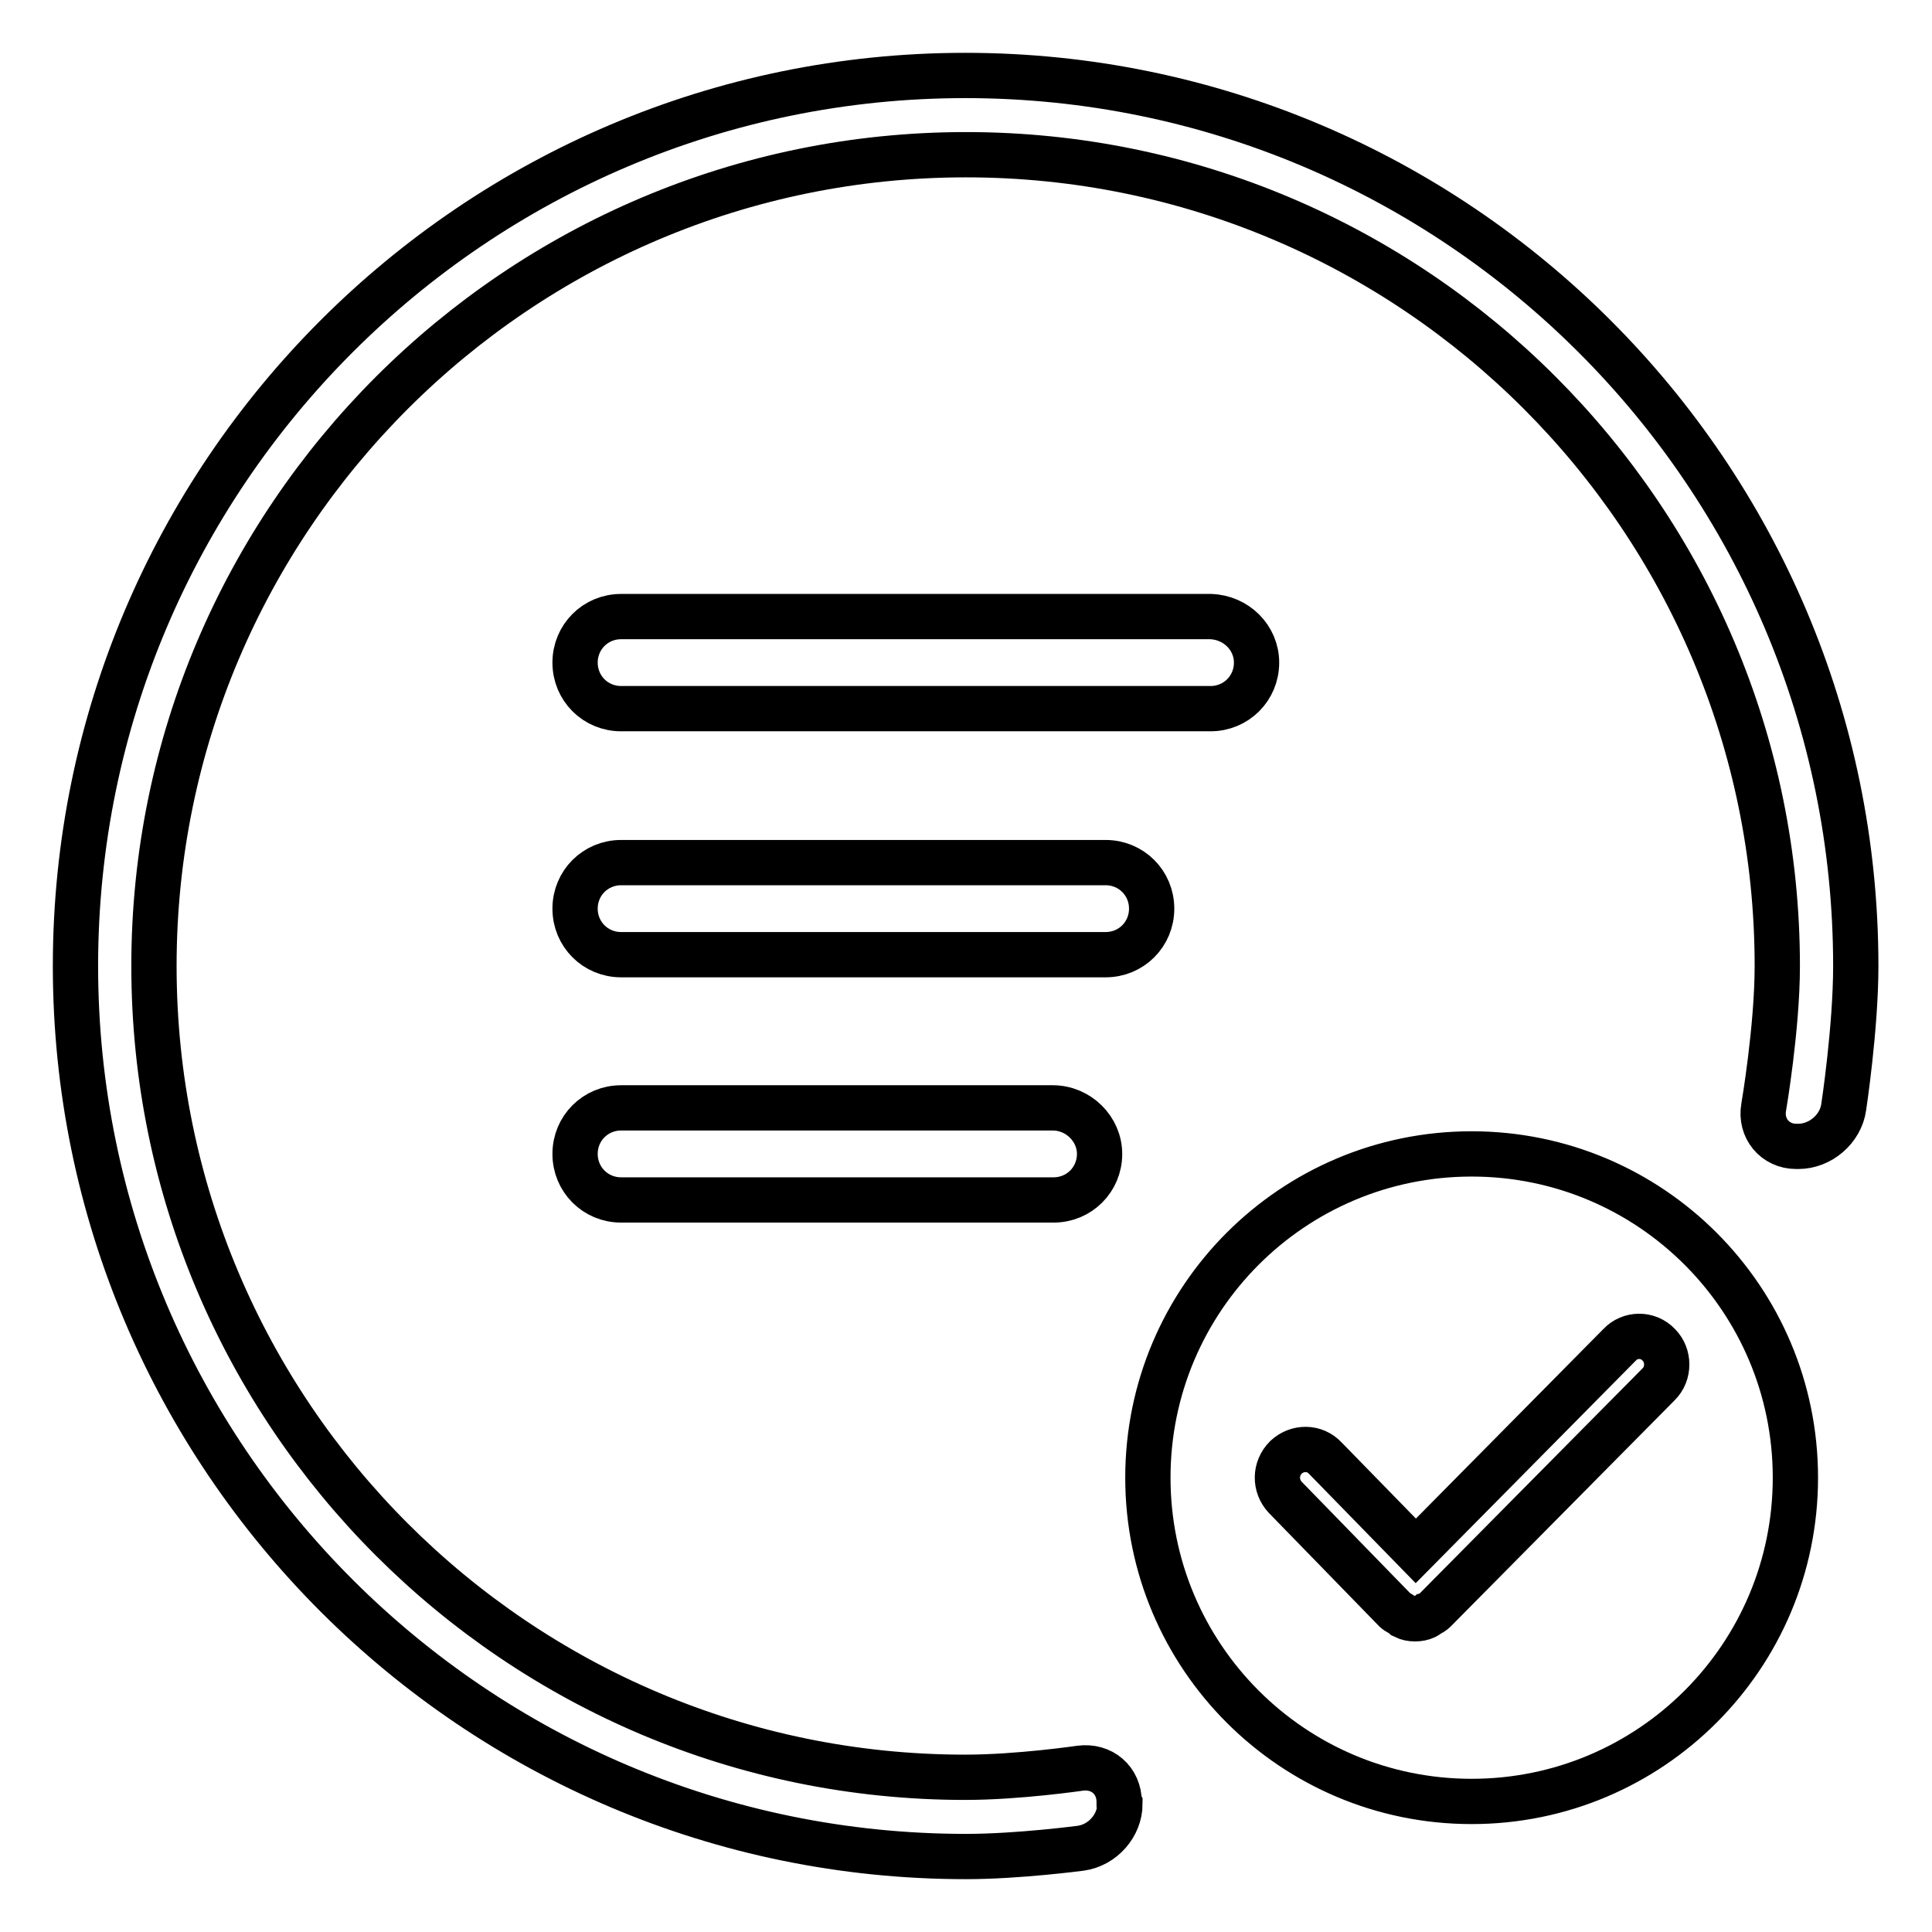
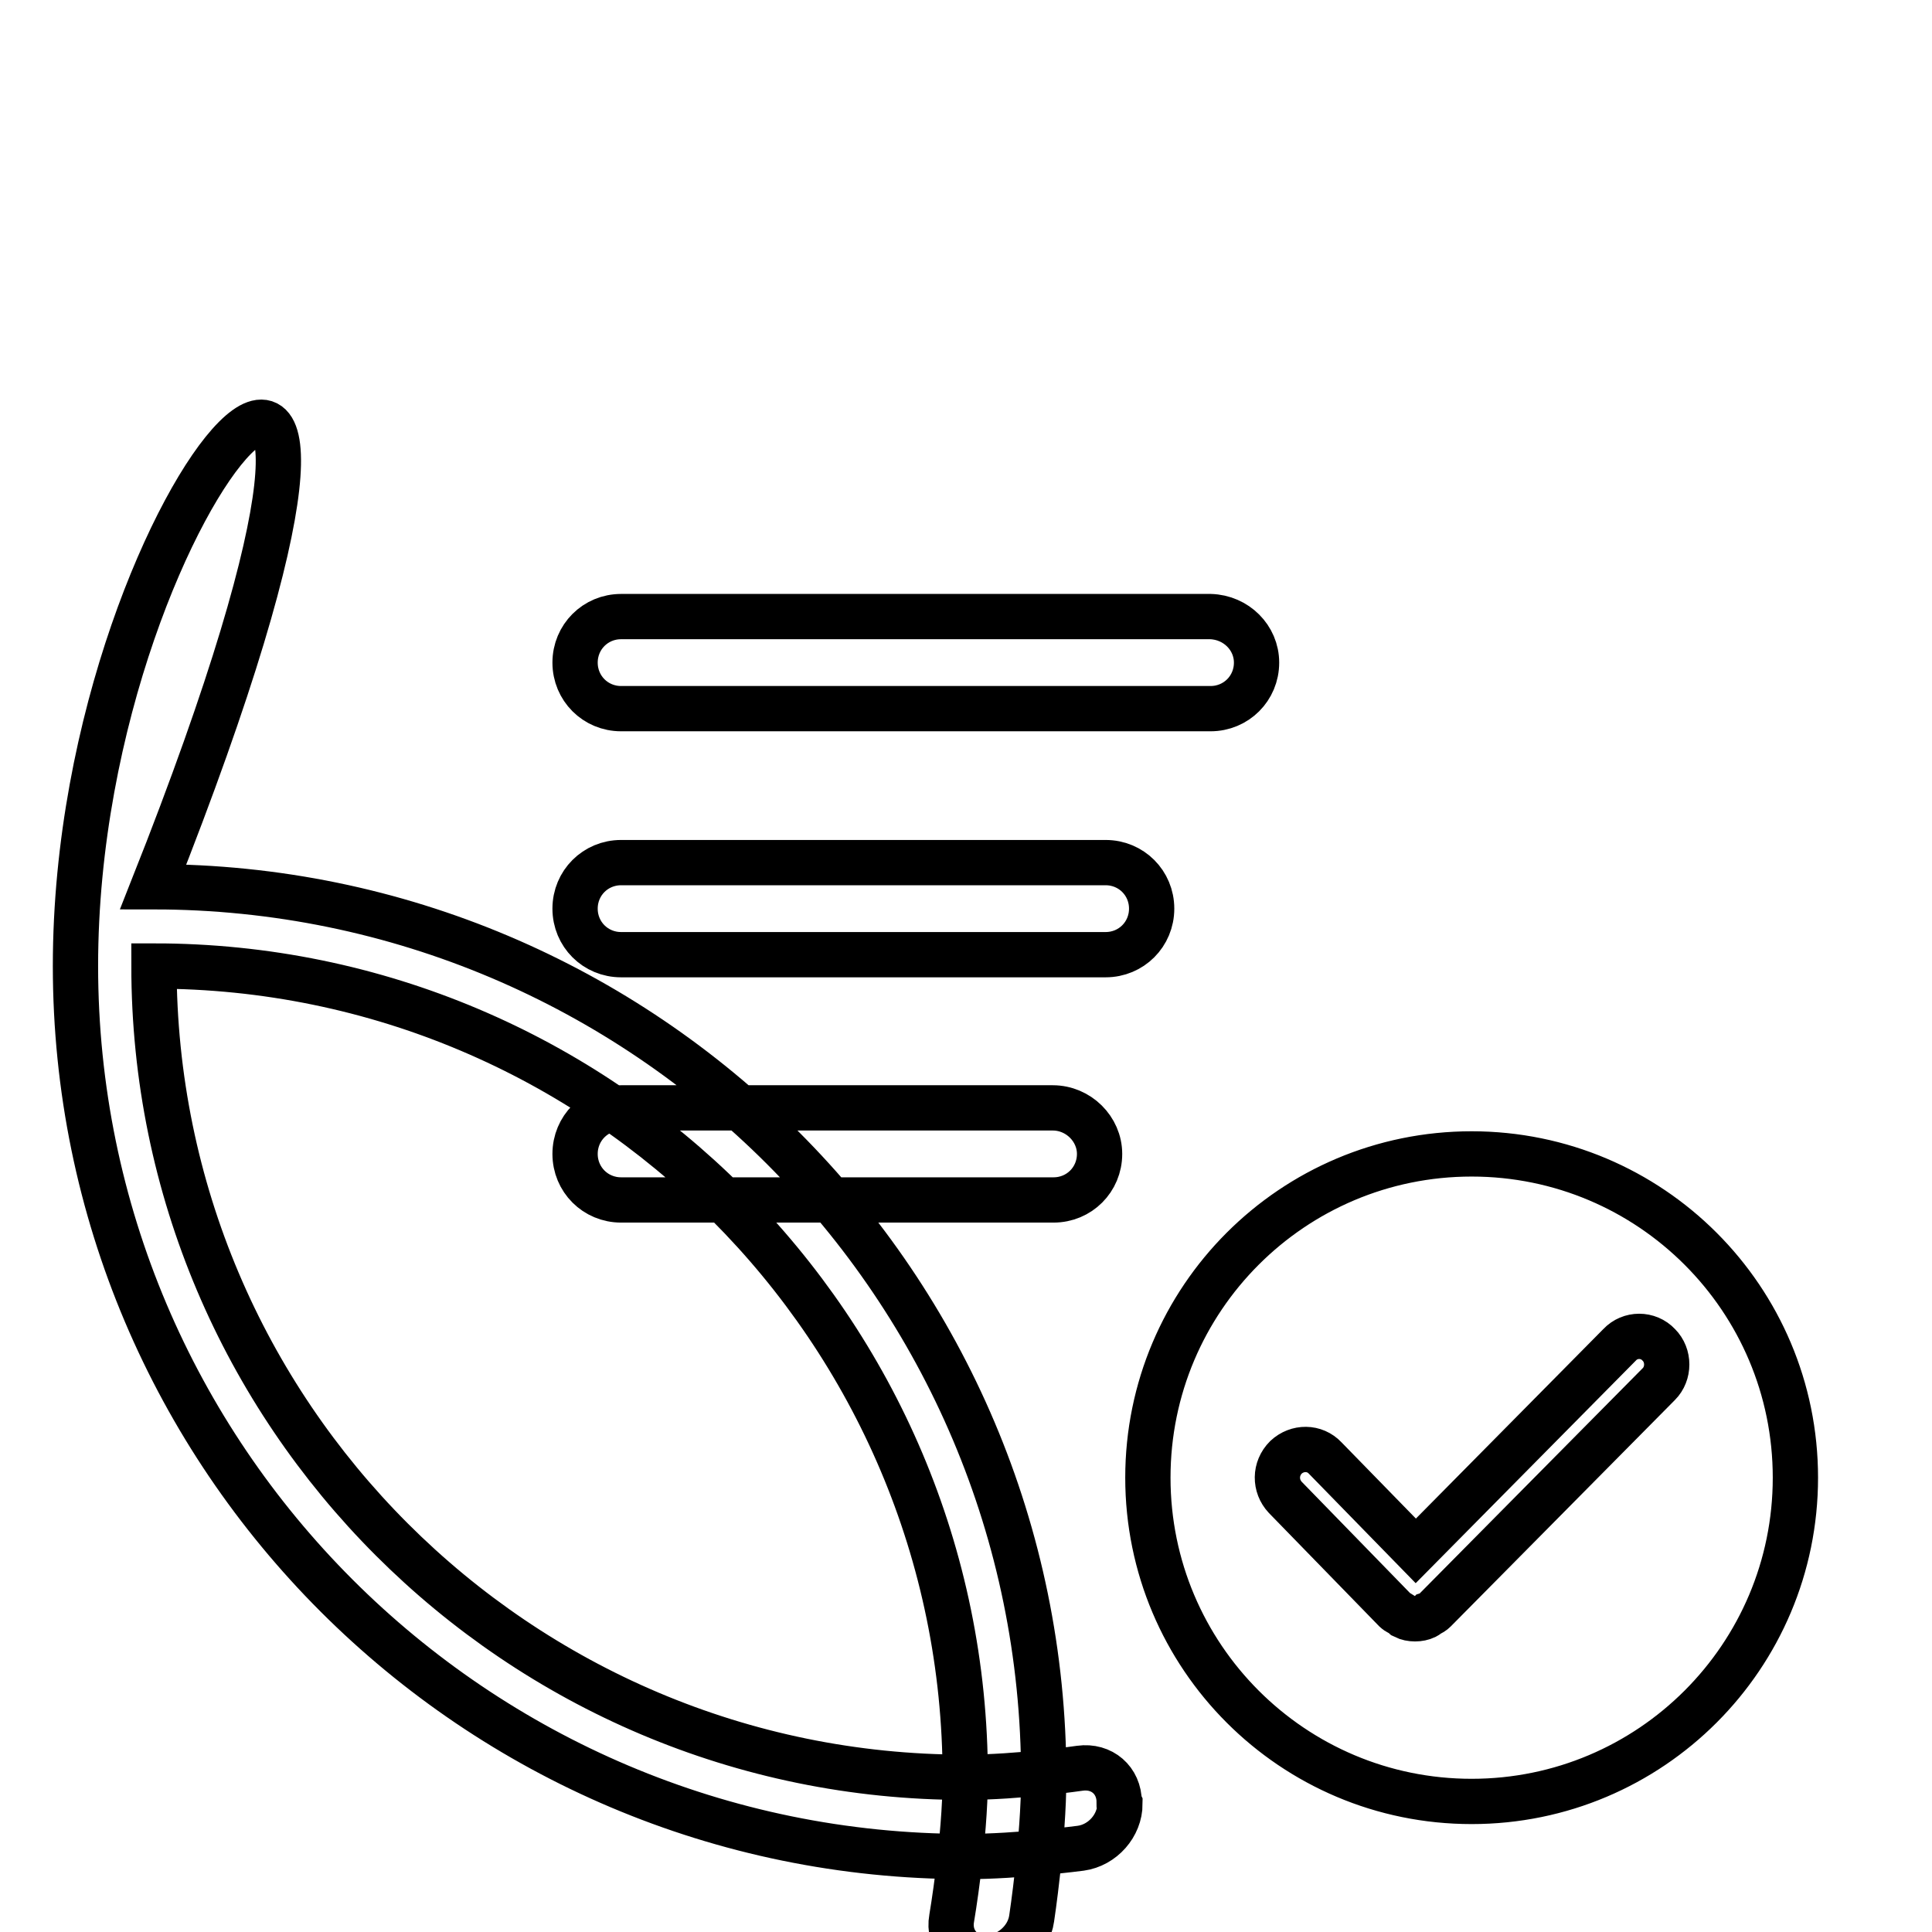
<svg xmlns="http://www.w3.org/2000/svg" version="1.1" x="0px" y="0px" viewBox="0 0 256 256" enable-background="new 0 0 256 256" xml:space="preserve">
  <g>
-     <path stroke-width="6" fill-opacity="0" stroke="#000000" d="M195,152.9c-23.7,0-42.9,19.2-42.9,42.9c0,23.7,19.2,42.9,42.9,42.9c23.7,0,42.9-19.2,42.9-42.9 C237.9,172.1,218.7,152.9,195,152.9z M219.8,183.4l-29.7,30c0,0,0,0,0,0c0,0,0,0,0,0c-0.2,0.2-0.5,0.4-0.8,0.5 c-0.1,0.1-0.2,0.2-0.4,0.3c-0.4,0.2-0.9,0.3-1.4,0.3c-0.5,0-1-0.1-1.4-0.3c-0.1-0.1-0.3-0.2-0.4-0.3c-0.3-0.2-0.6-0.3-0.8-0.5 c0,0,0,0,0,0c0,0,0,0,0,0l-14.6-15c-1.4-1.5-1.4-3.8,0.1-5.3c1.5-1.4,3.8-1.4,5.2,0.1l12,12.3l27-27.3c1.4-1.5,3.8-1.5,5.2,0 C221.2,179.6,221.2,182,219.8,183.4z M166.5,87.8c0,3.4-2.7,6.1-6.1,6.1H82.3c-3.4,0-6.1-2.7-6.1-6.1l0,0c0-3.4,2.7-6.1,6.1-6.1 h78.1C163.8,81.8,166.5,84.5,166.5,87.8L166.5,87.8z M152.6,120.4c0,3.4-2.7,6.1-6.1,6.1H82.3c-3.4,0-6.1-2.7-6.1-6.1l0,0 c0-3.4,2.7-6.1,6.1-6.1h64.2C149.9,114.3,152.6,117,152.6,120.4L152.6,120.4z M145.7,152.9c0,3.4-2.7,6.1-6.1,6.1H82.3 c-3.4,0-6.1-2.7-6.1-6.1l0,0c0-3.4,2.7-6.1,6.1-6.1h57.2C142.9,146.8,145.7,149.6,145.7,152.9L145.7,152.9z M148.3,238.8 c0-2.9-2.3-4.9-5.2-4.5c0,0-8.2,1.2-15.2,1.2c-59.3,0-107.5-48.2-107.5-107.5S68.7,20.5,128,20.5c59.3,0,107.5,48.2,107.5,107.5 c0,8.2-1.8,18.7-1.8,18.7c-0.5,2.8,1.5,5.2,4.3,5.2h0.3c2.9,0,5.6-2.3,6-5.2c0,0,1.6-10.5,1.6-18.7c0-65.1-52.9-118-118-118 C62.9,10,10,62.9,10,128c0,65.1,52.9,118,118,118c6.9,0,15.2-1.1,15.2-1.1c2.9-0.4,5.2-3,5.2-5.9L148.3,238.8L148.3,238.8z" />
+     <path stroke-width="6" fill-opacity="0" stroke="#000000" d="M195,152.9c-23.7,0-42.9,19.2-42.9,42.9c0,23.7,19.2,42.9,42.9,42.9c23.7,0,42.9-19.2,42.9-42.9 C237.9,172.1,218.7,152.9,195,152.9z M219.8,183.4l-29.7,30c0,0,0,0,0,0c0,0,0,0,0,0c-0.2,0.2-0.5,0.4-0.8,0.5 c-0.1,0.1-0.2,0.2-0.4,0.3c-0.4,0.2-0.9,0.3-1.4,0.3c-0.5,0-1-0.1-1.4-0.3c-0.1-0.1-0.3-0.2-0.4-0.3c-0.3-0.2-0.6-0.3-0.8-0.5 c0,0,0,0,0,0c0,0,0,0,0,0l-14.6-15c-1.4-1.5-1.4-3.8,0.1-5.3c1.5-1.4,3.8-1.4,5.2,0.1l12,12.3l27-27.3c1.4-1.5,3.8-1.5,5.2,0 C221.2,179.6,221.2,182,219.8,183.4z M166.5,87.8c0,3.4-2.7,6.1-6.1,6.1H82.3c-3.4,0-6.1-2.7-6.1-6.1l0,0c0-3.4,2.7-6.1,6.1-6.1 h78.1C163.8,81.8,166.5,84.5,166.5,87.8L166.5,87.8z M152.6,120.4c0,3.4-2.7,6.1-6.1,6.1H82.3c-3.4,0-6.1-2.7-6.1-6.1l0,0 c0-3.4,2.7-6.1,6.1-6.1h64.2C149.9,114.3,152.6,117,152.6,120.4L152.6,120.4z M145.7,152.9c0,3.4-2.7,6.1-6.1,6.1H82.3 c-3.4,0-6.1-2.7-6.1-6.1l0,0c0-3.4,2.7-6.1,6.1-6.1h57.2C142.9,146.8,145.7,149.6,145.7,152.9L145.7,152.9z M148.3,238.8 c0-2.9-2.3-4.9-5.2-4.5c0,0-8.2,1.2-15.2,1.2c-59.3,0-107.5-48.2-107.5-107.5c59.3,0,107.5,48.2,107.5,107.5 c0,8.2-1.8,18.7-1.8,18.7c-0.5,2.8,1.5,5.2,4.3,5.2h0.3c2.9,0,5.6-2.3,6-5.2c0,0,1.6-10.5,1.6-18.7c0-65.1-52.9-118-118-118 C62.9,10,10,62.9,10,128c0,65.1,52.9,118,118,118c6.9,0,15.2-1.1,15.2-1.1c2.9-0.4,5.2-3,5.2-5.9L148.3,238.8L148.3,238.8z" />
  </g>
</svg>